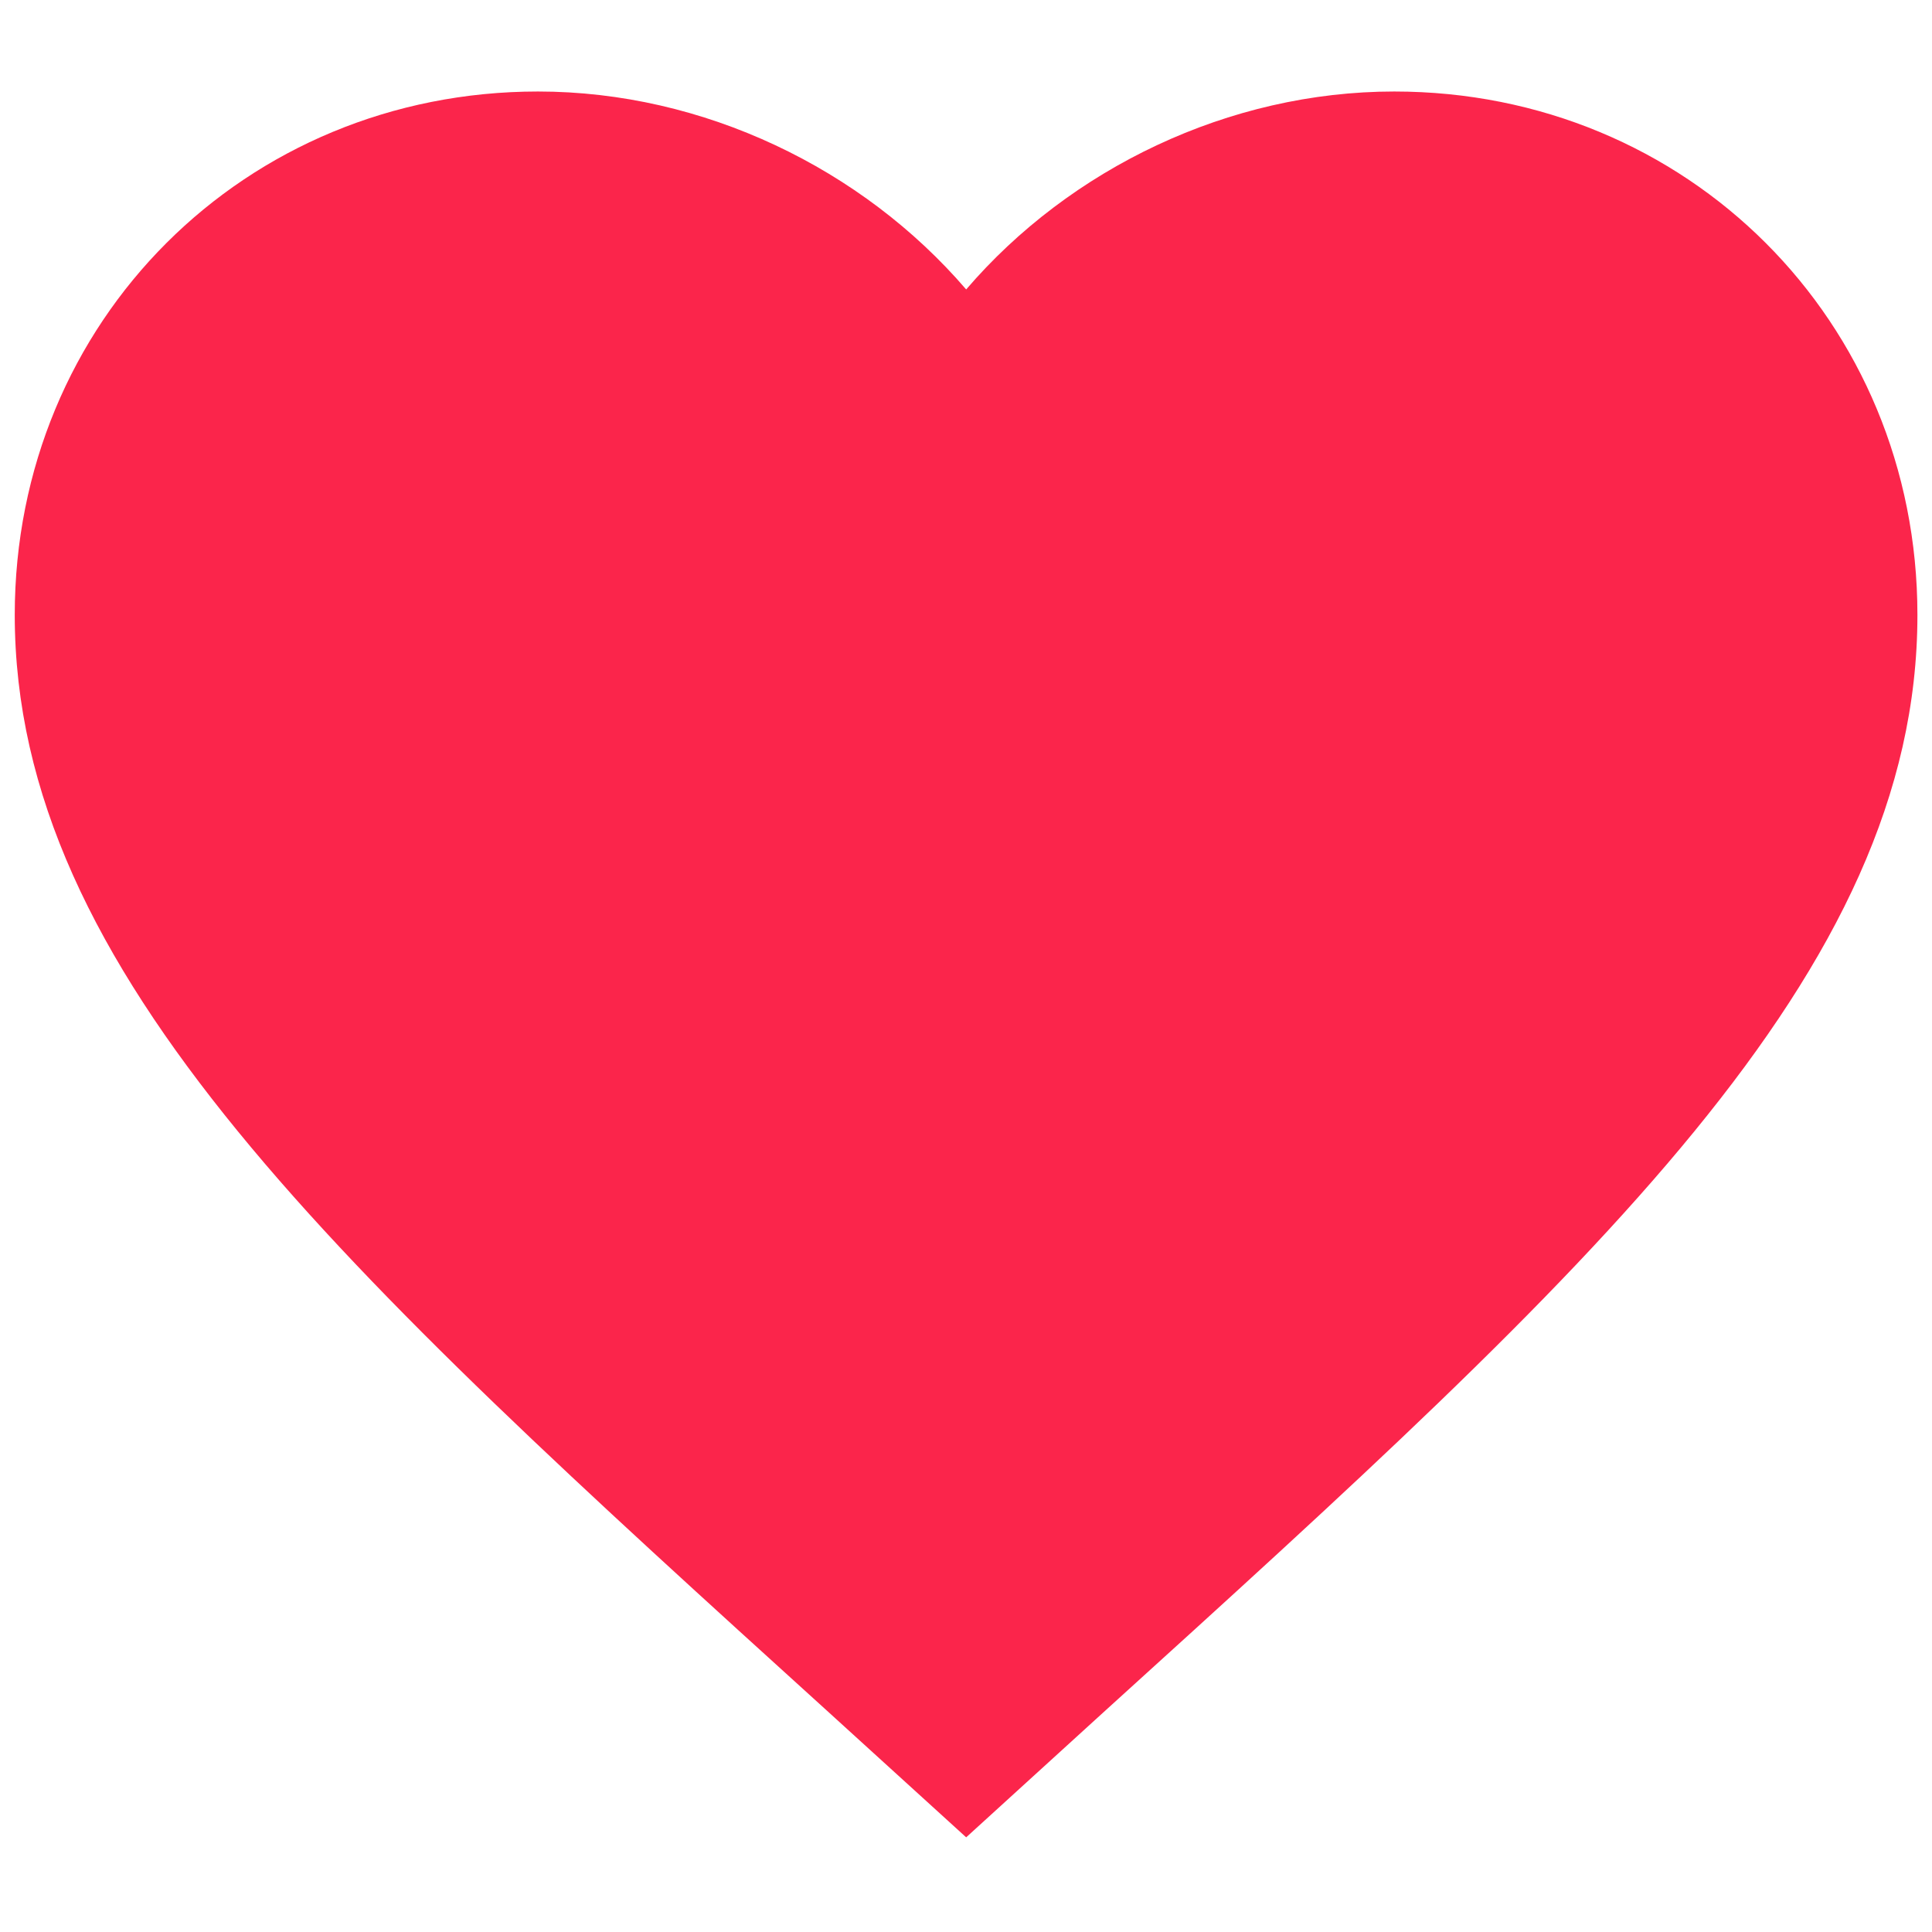
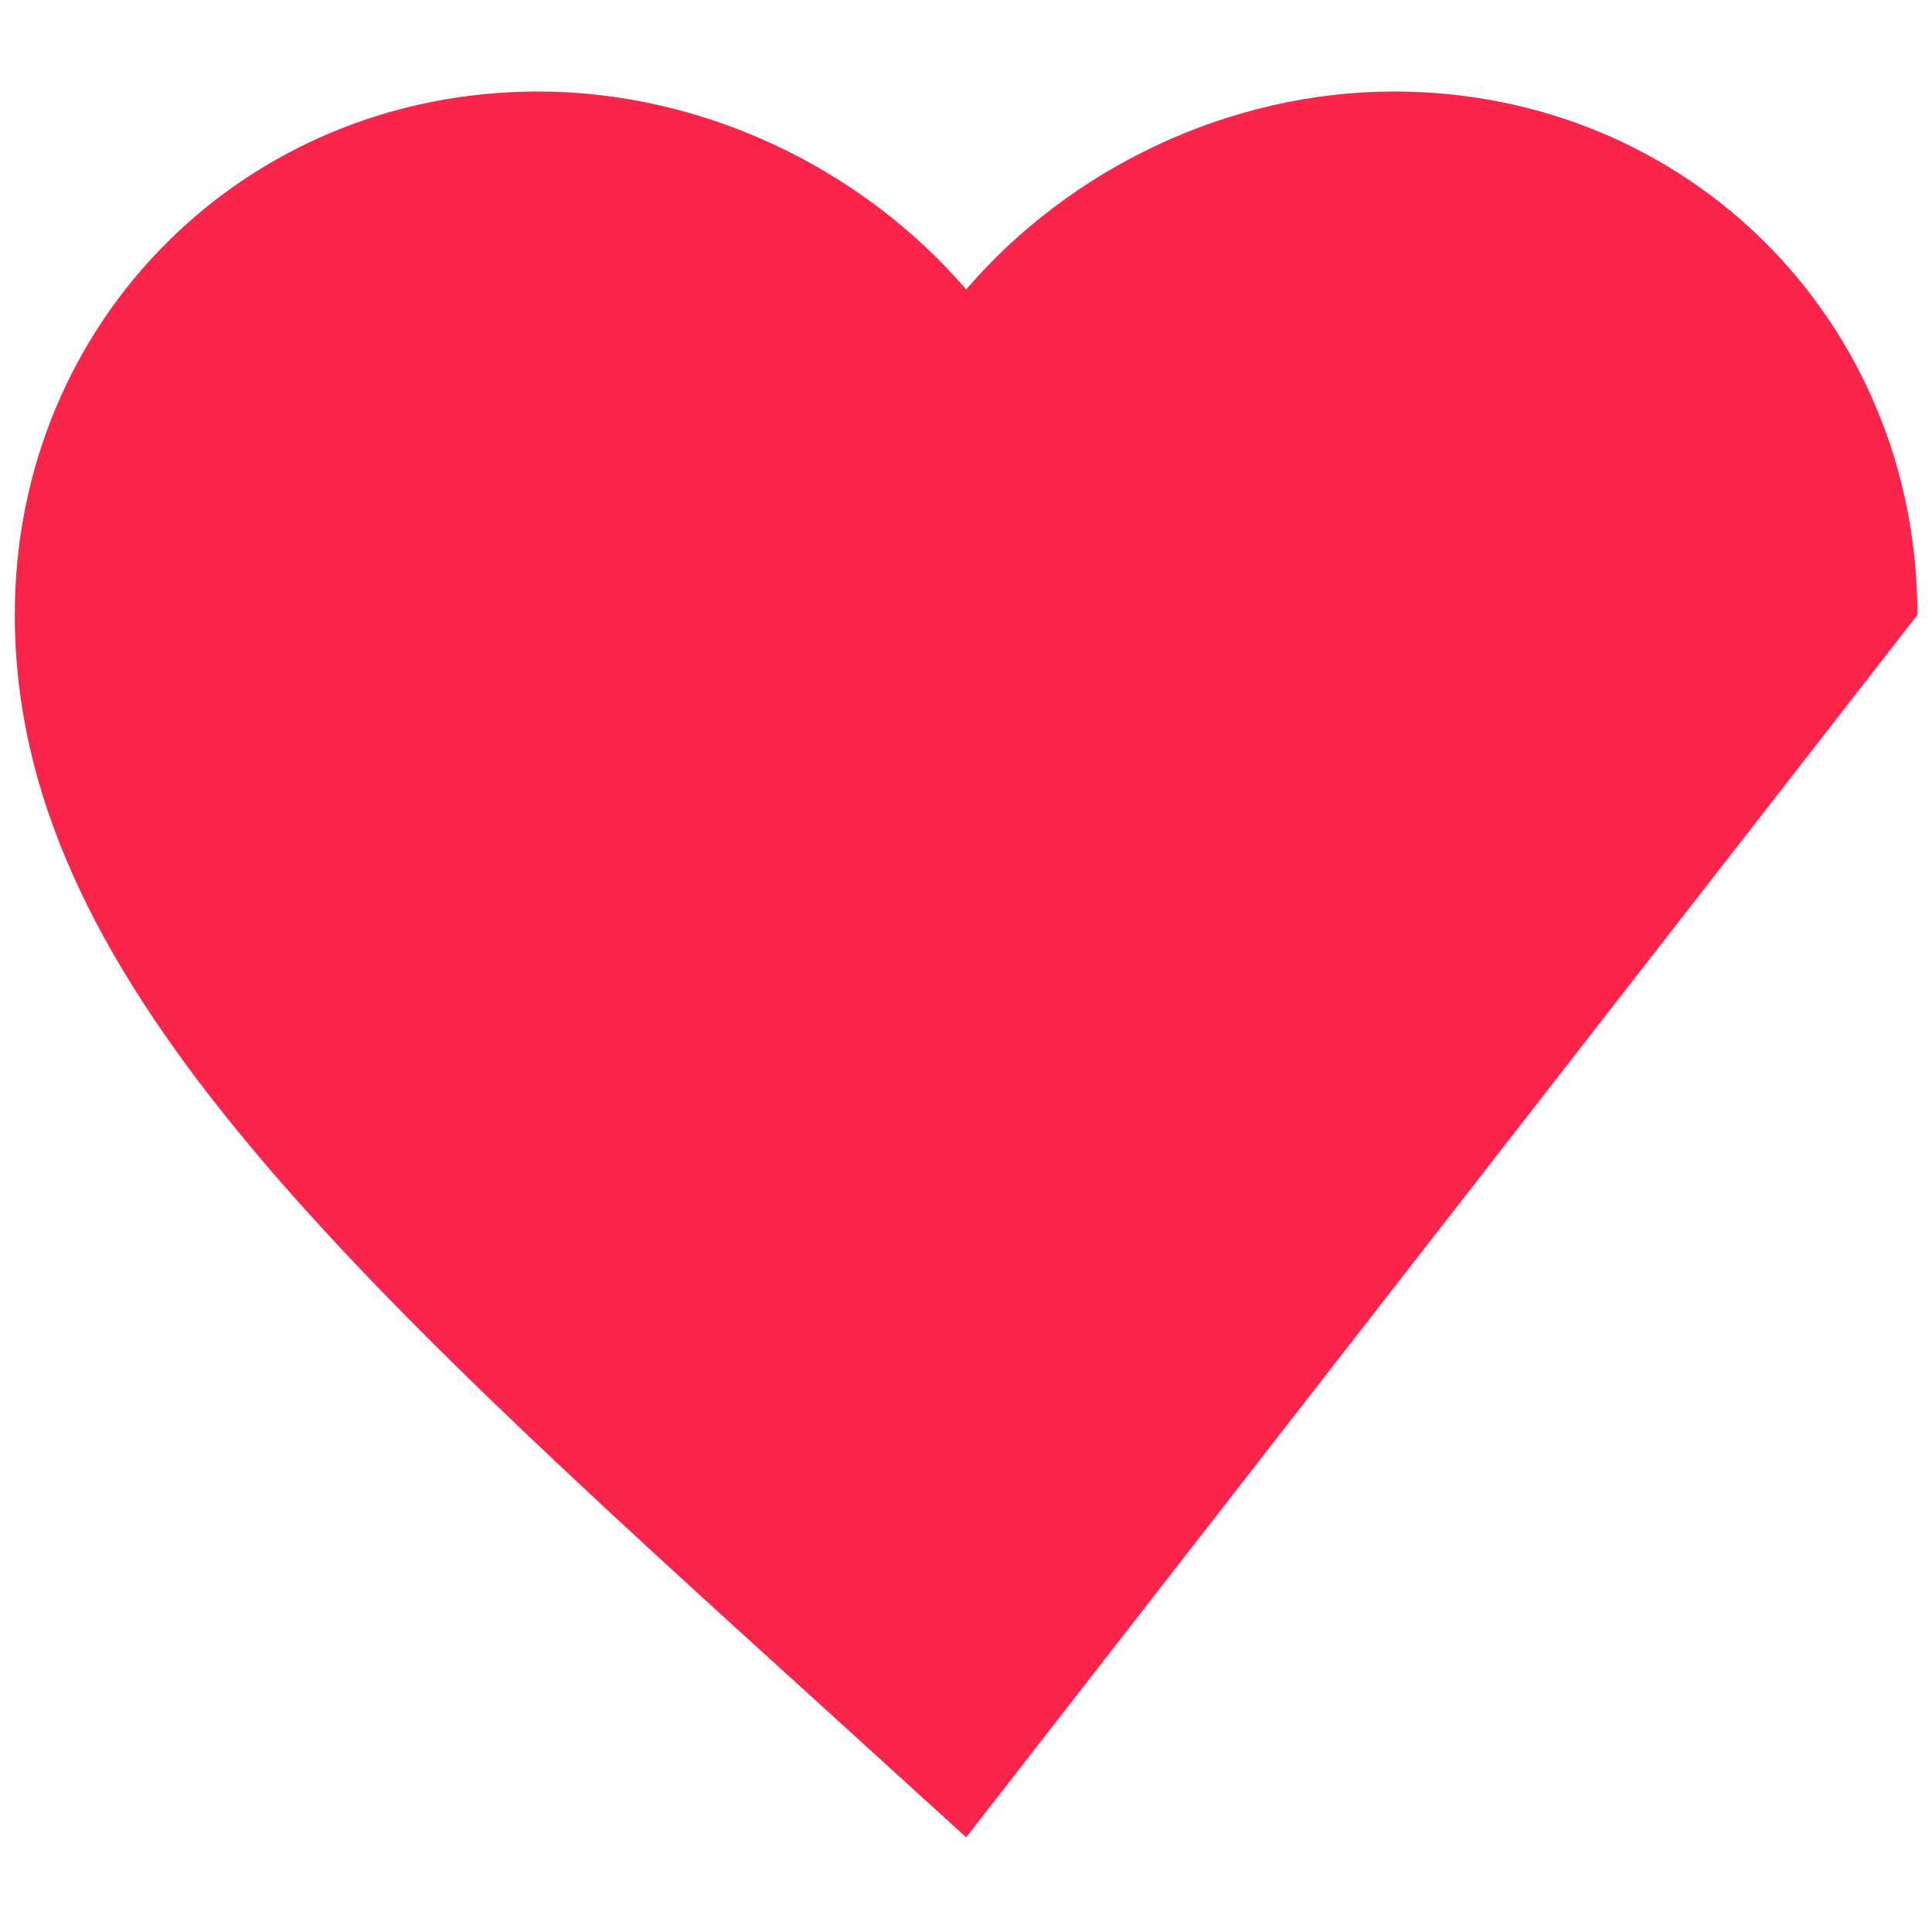
<svg xmlns="http://www.w3.org/2000/svg" width="11" height="11" viewBox="0 0 11 11" fill="none">
-   <path fill-rule="evenodd" clip-rule="evenodd" d="M5.501 10.461L4.715 9.746C1.926 7.216 0.084 5.543 0.084 3.501C0.084 1.827 1.395 0.521 3.063 0.521C4.006 0.521 4.91 0.96 5.501 1.648C6.091 0.96 6.996 0.521 7.938 0.521C9.606 0.521 10.917 1.827 10.917 3.501C10.917 5.543 9.076 7.216 6.286 9.746L5.501 10.461Z" fill="#FB254B" />
+   <path fill-rule="evenodd" clip-rule="evenodd" d="M5.501 10.461L4.715 9.746C1.926 7.216 0.084 5.543 0.084 3.501C0.084 1.827 1.395 0.521 3.063 0.521C4.006 0.521 4.91 0.96 5.501 1.648C6.091 0.96 6.996 0.521 7.938 0.521C9.606 0.521 10.917 1.827 10.917 3.501L5.501 10.461Z" fill="#FB254B" />
</svg>